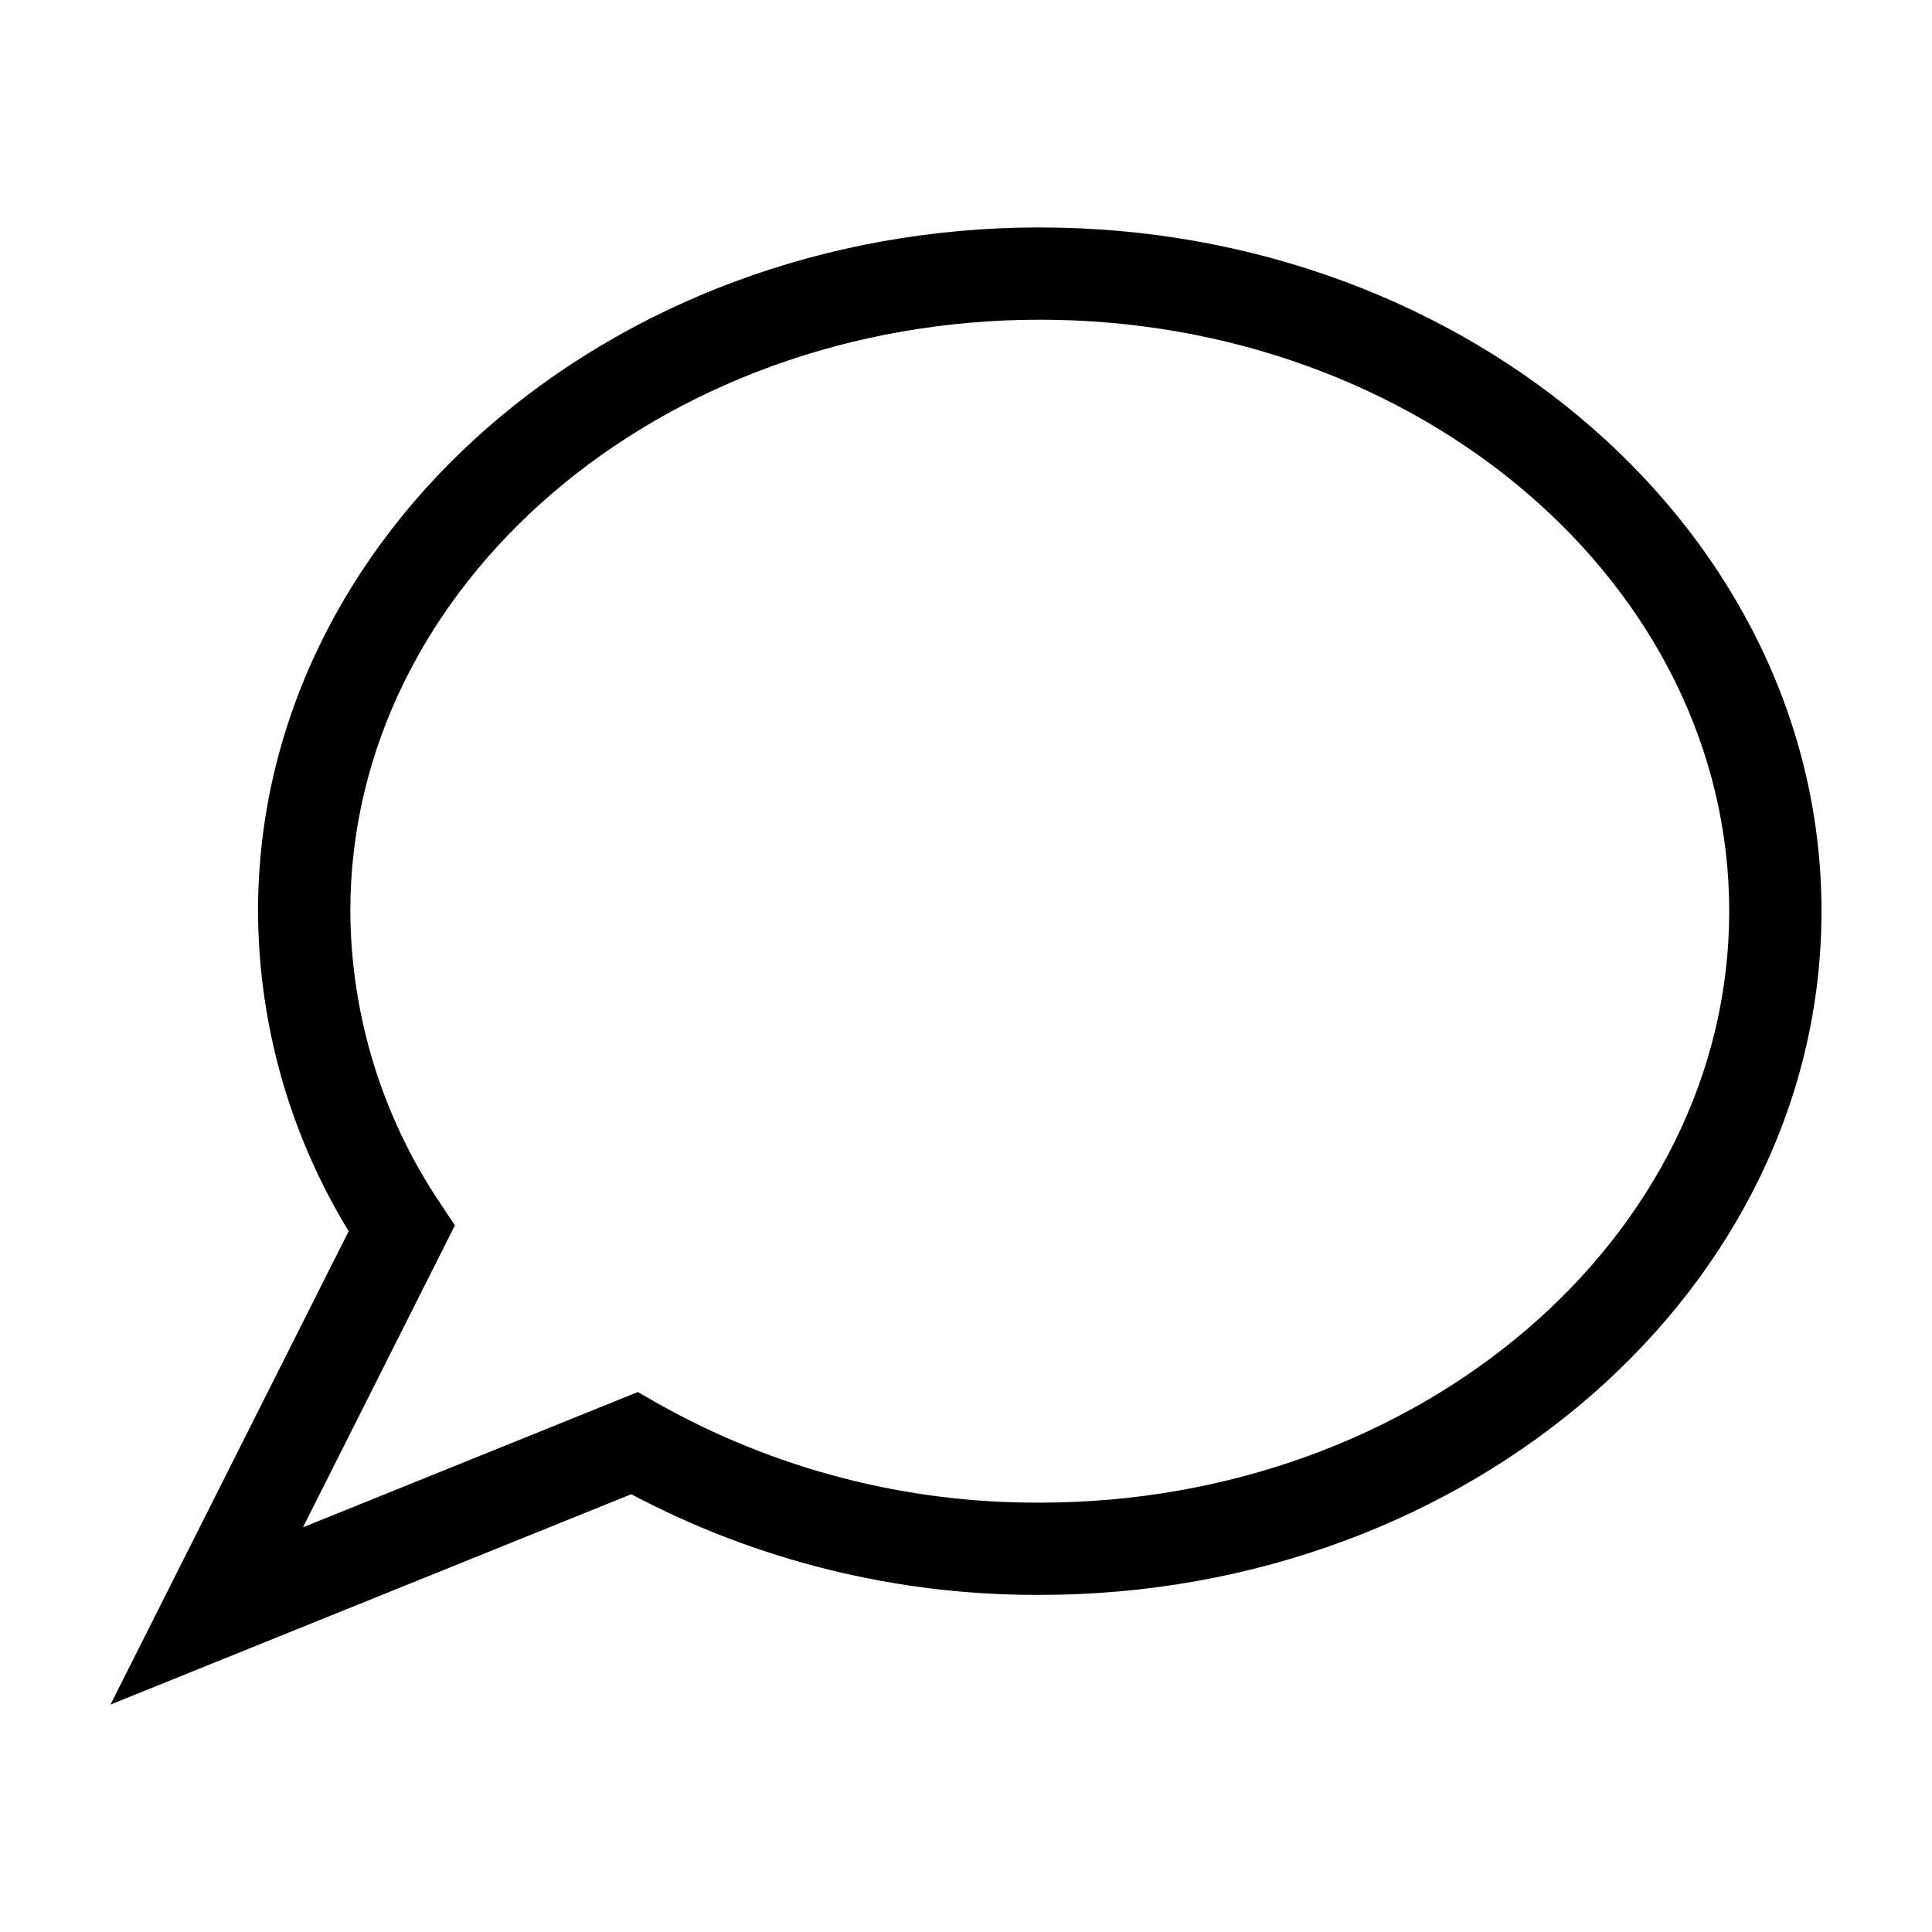
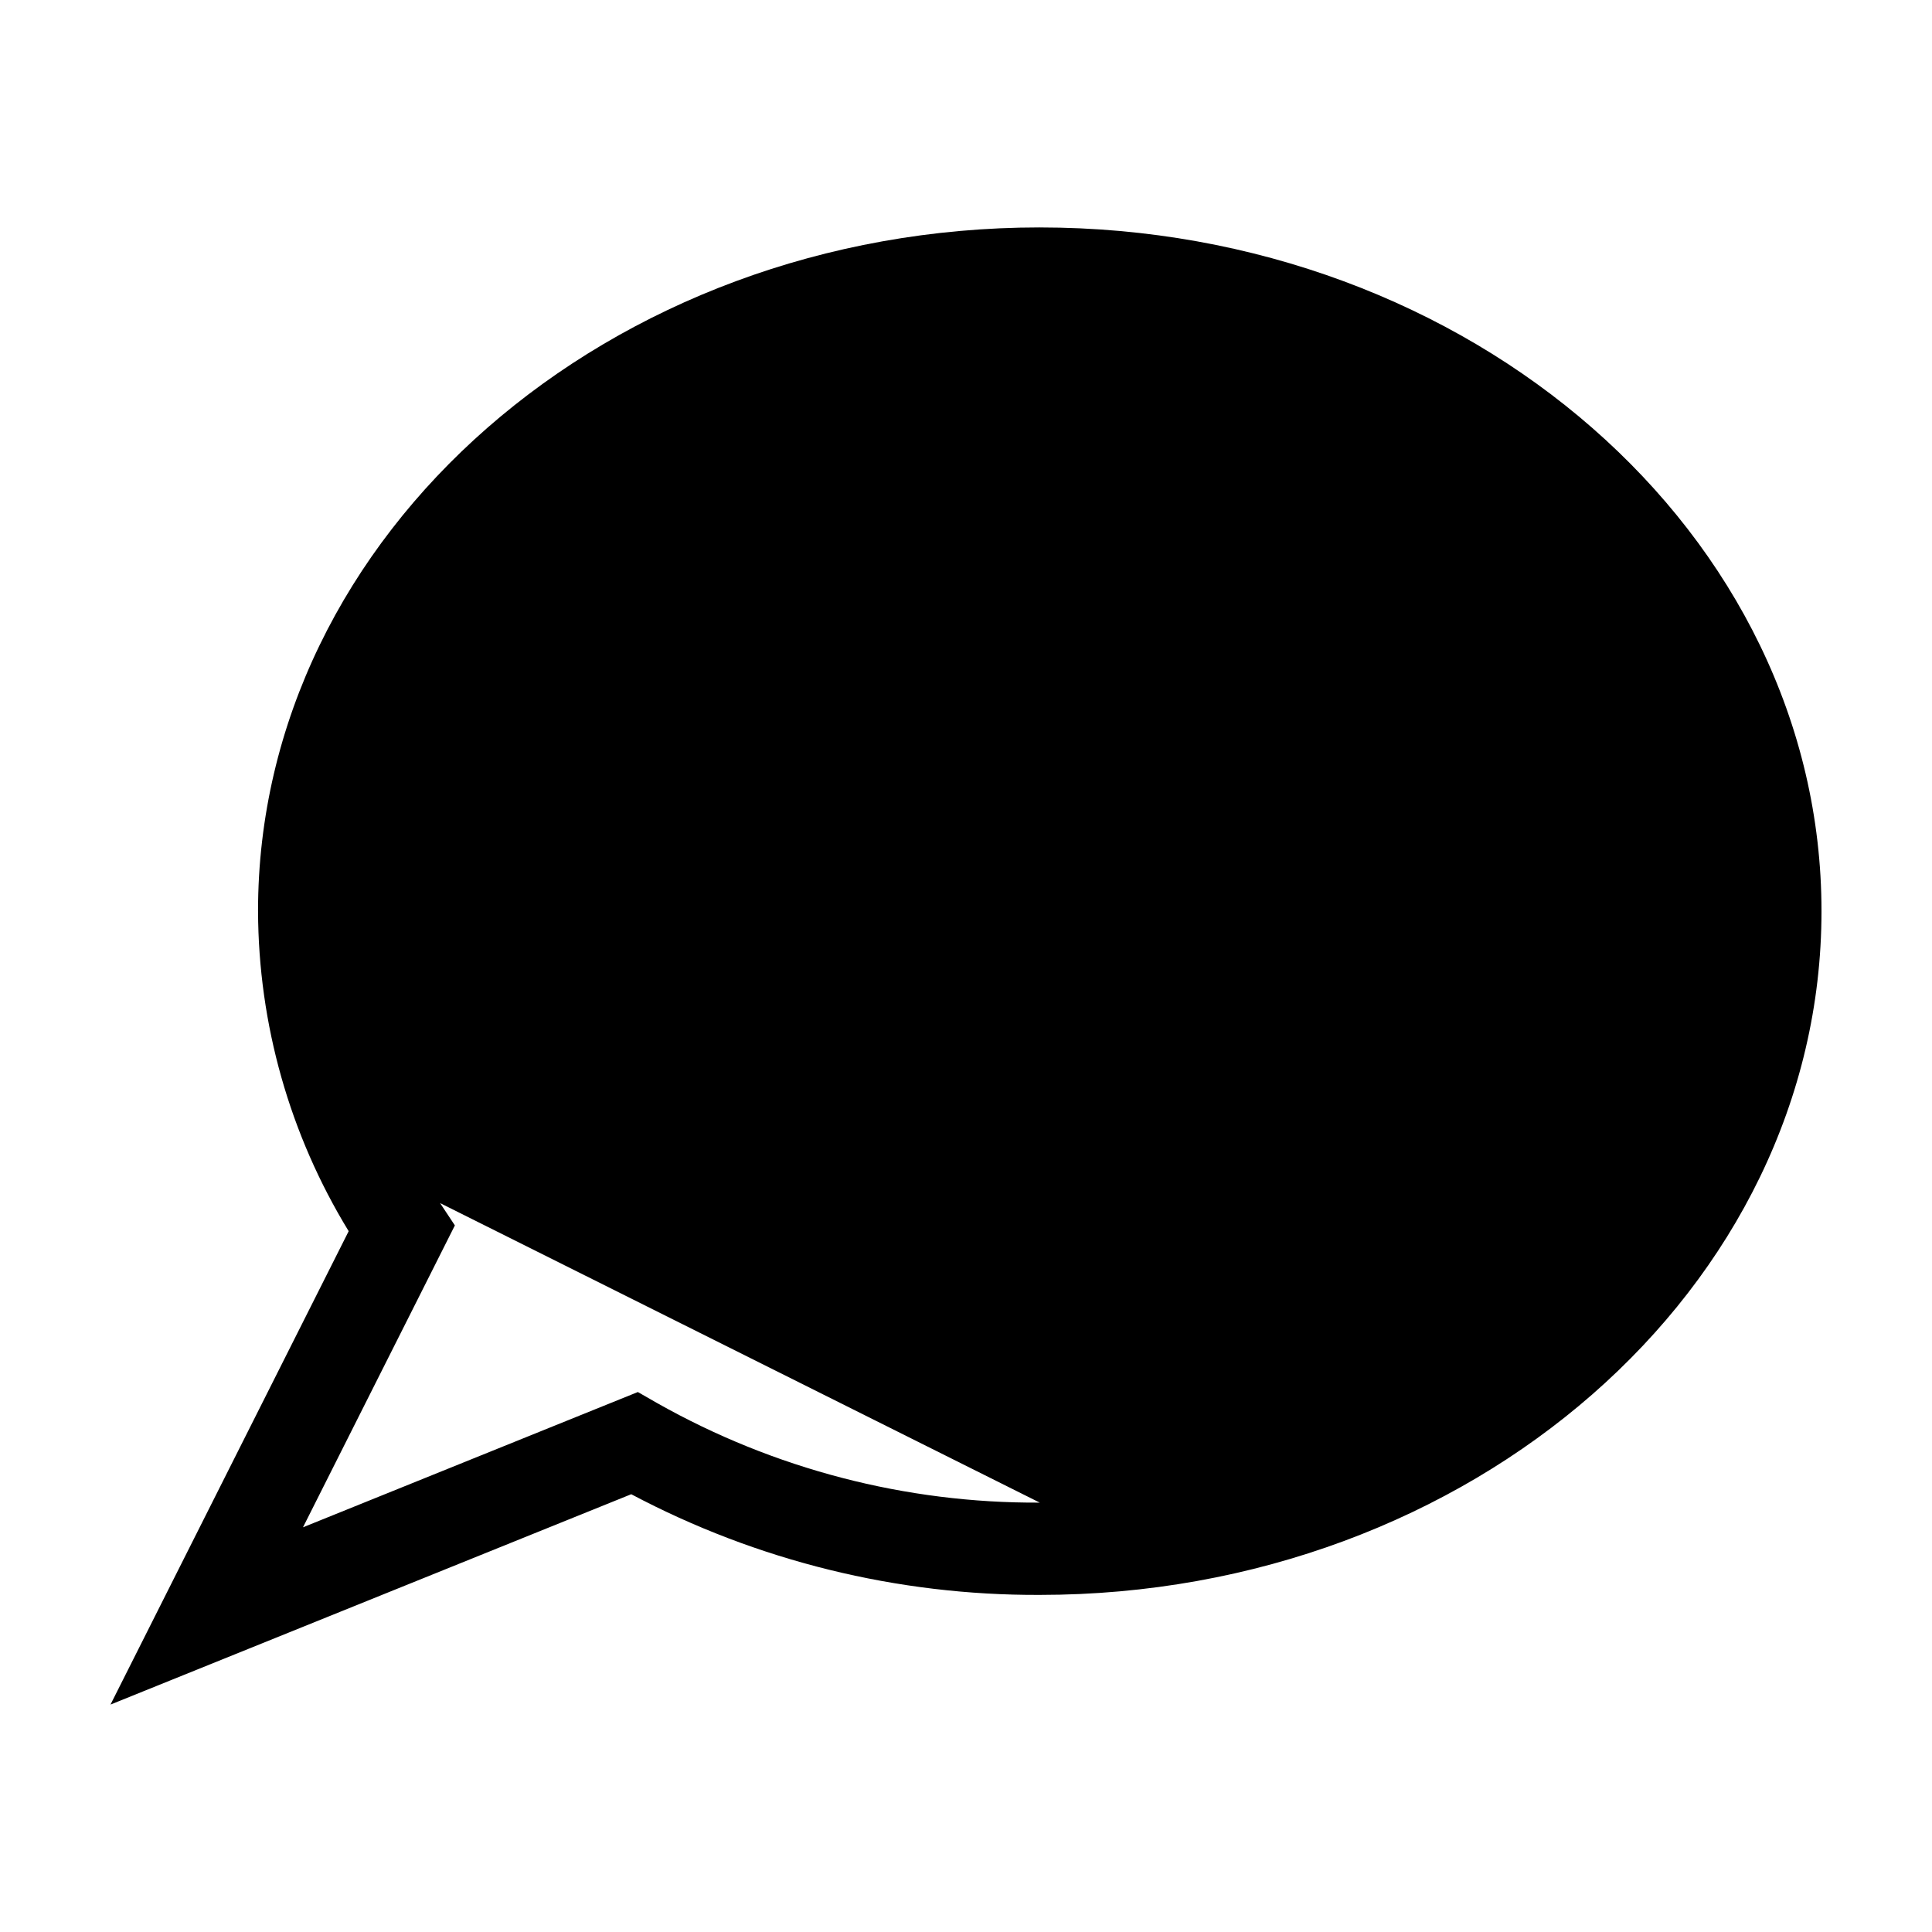
<svg xmlns="http://www.w3.org/2000/svg" fill="#000000" width="800px" height="800px" version="1.1" viewBox="144 144 512 512">
-   <path d="m419.55 204.27c-114.23 0-207.17 81.285-207.17 181.2l0.004-0.004c0.094 29.938 8.402 59.27 24.016 84.812l-63.117 125.45 138-55.742c33.344 17.672 70.535 26.836 108.27 26.68 114.23 0 207.16-81.285 207.16-181.2 0-99.91-92.93-181.19-207.16-181.19zm0 337.94c-35.504 0.188-70.445-8.898-101.36-26.355l-5.152-2.953-88.742 35.848 40.25-80.004-3.918-5.914c-15.379-22.883-23.652-49.797-23.789-77.367 0-86.43 81.965-156.74 182.71-156.74 100.74 0 182.71 70.312 182.71 156.74 0.004 86.43-81.961 156.75-182.71 156.75z" />
+   <path d="m419.55 204.27c-114.23 0-207.17 81.285-207.17 181.2l0.004-0.004c0.094 29.938 8.402 59.27 24.016 84.812l-63.117 125.45 138-55.742c33.344 17.672 70.535 26.836 108.27 26.68 114.23 0 207.16-81.285 207.16-181.2 0-99.91-92.93-181.19-207.16-181.19zm0 337.94c-35.504 0.188-70.445-8.898-101.36-26.355l-5.152-2.953-88.742 35.848 40.25-80.004-3.918-5.914z" />
</svg>